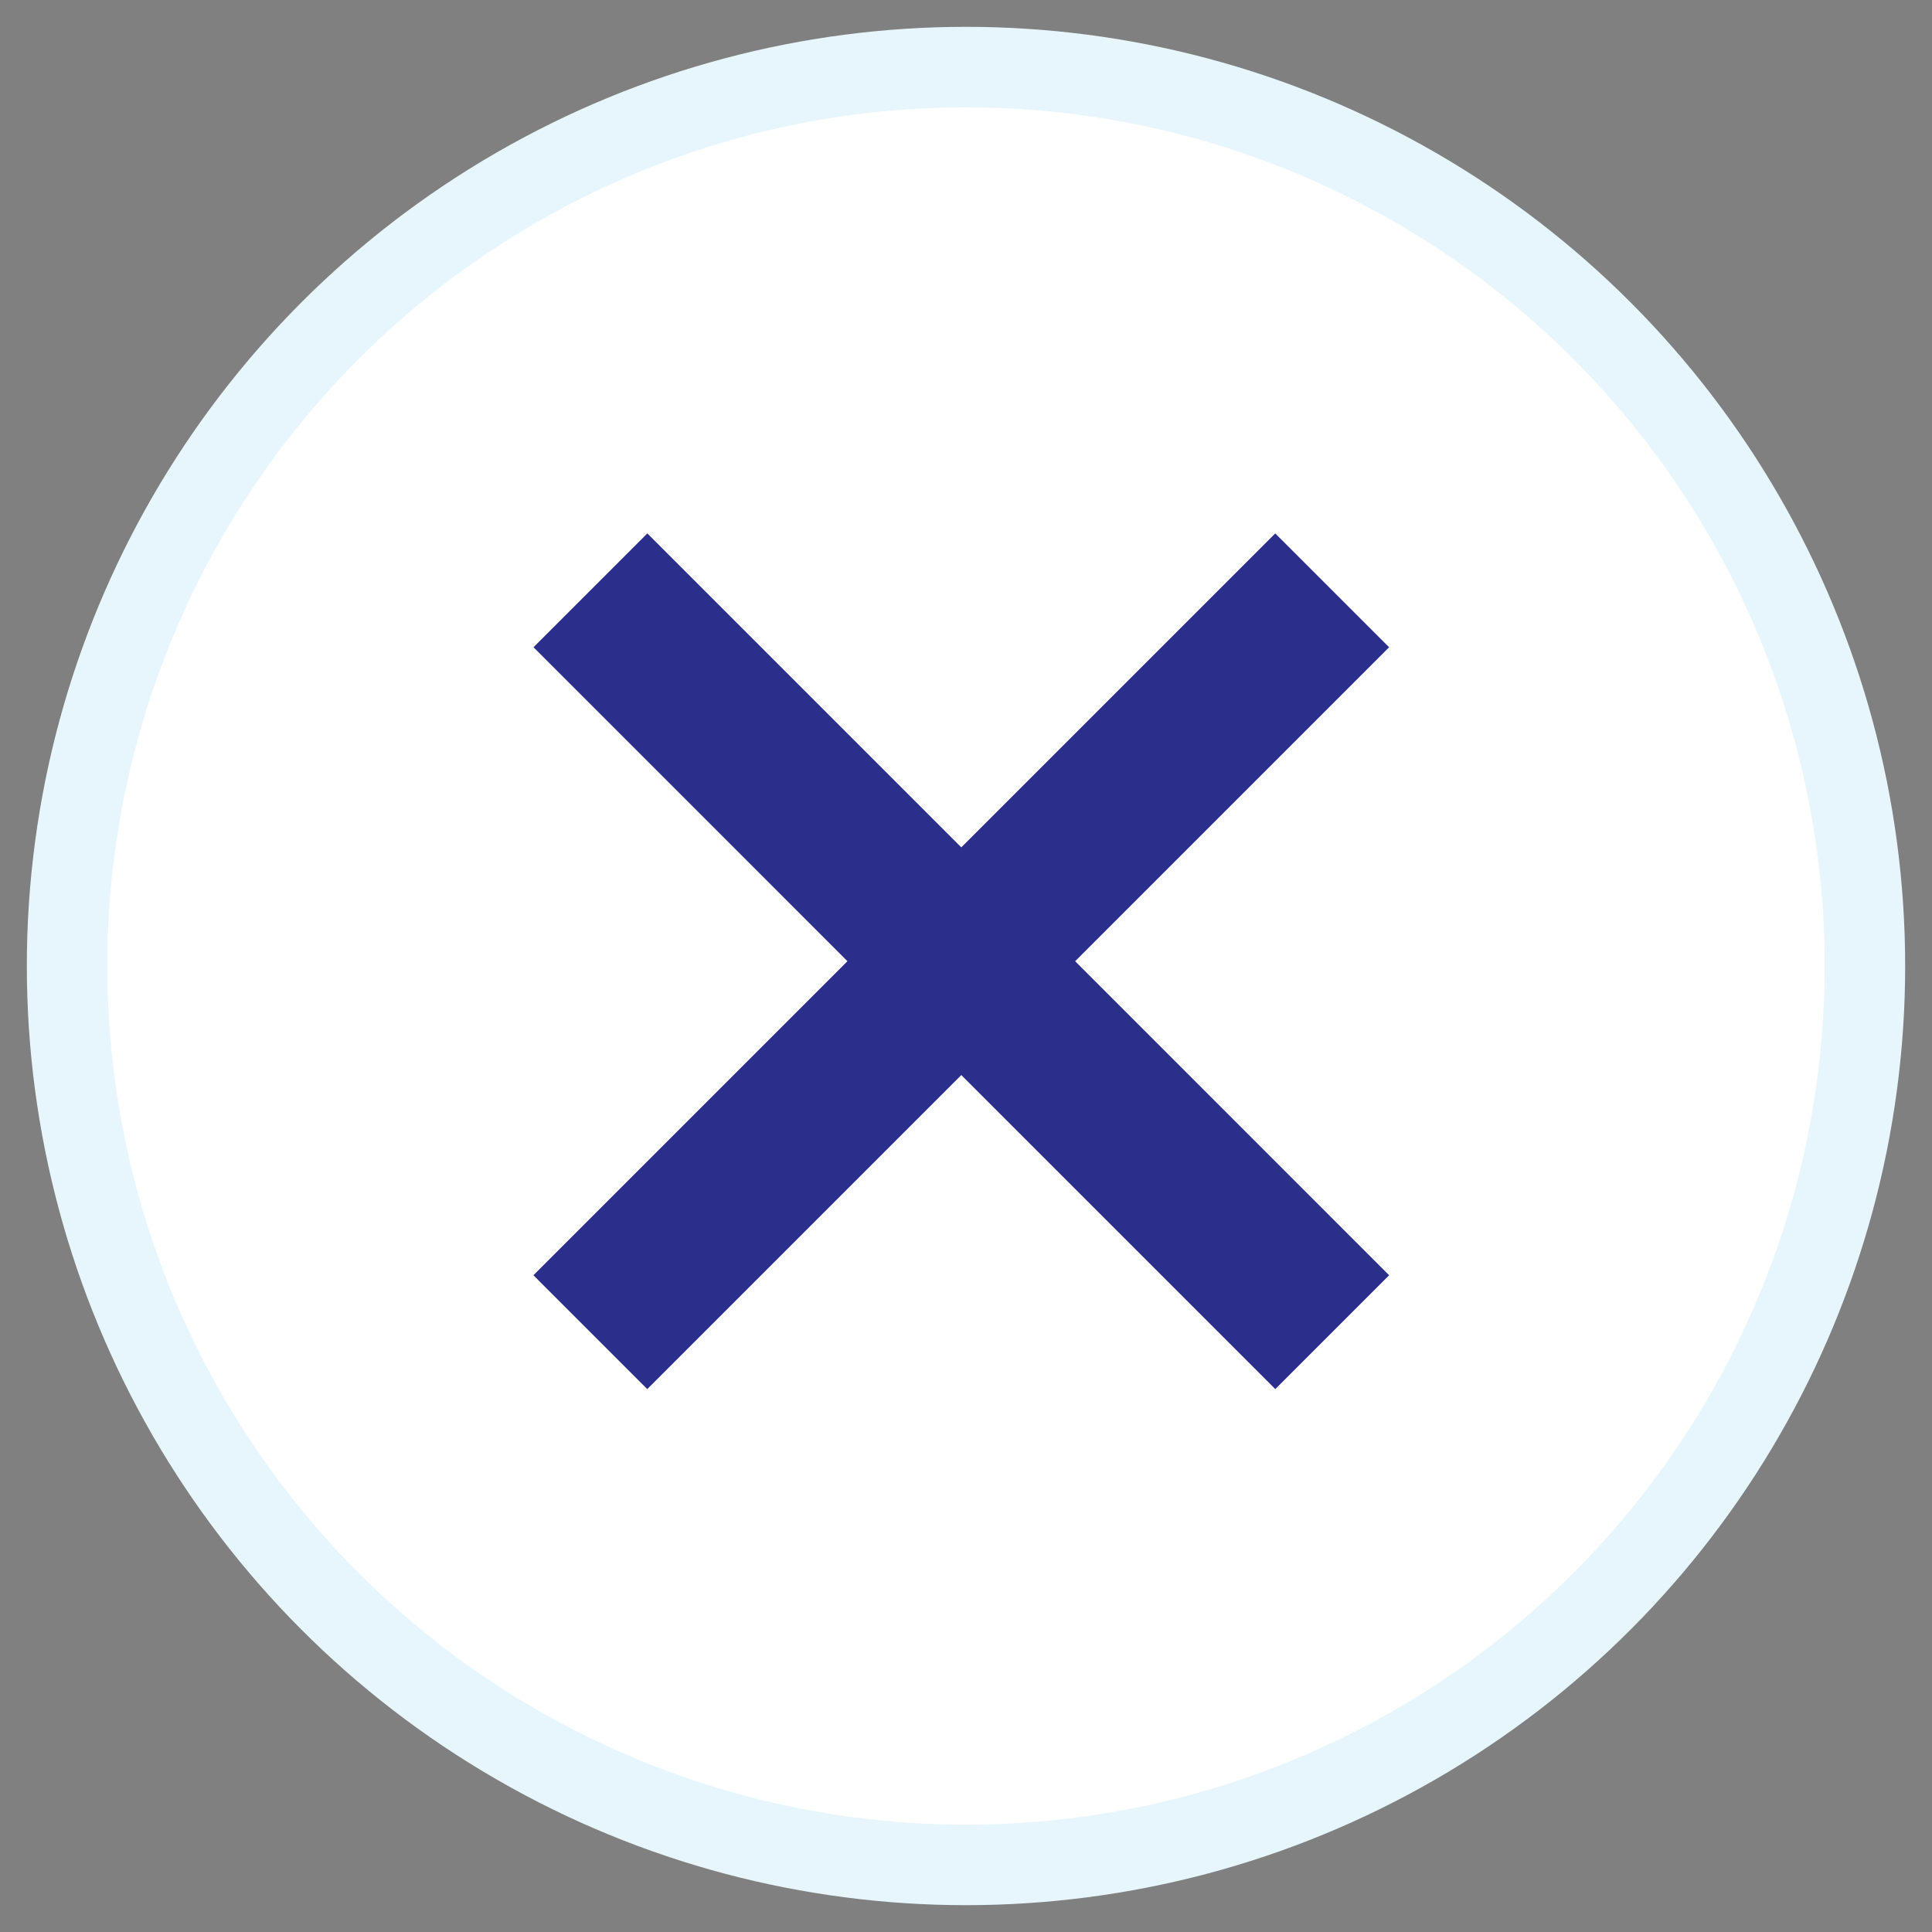
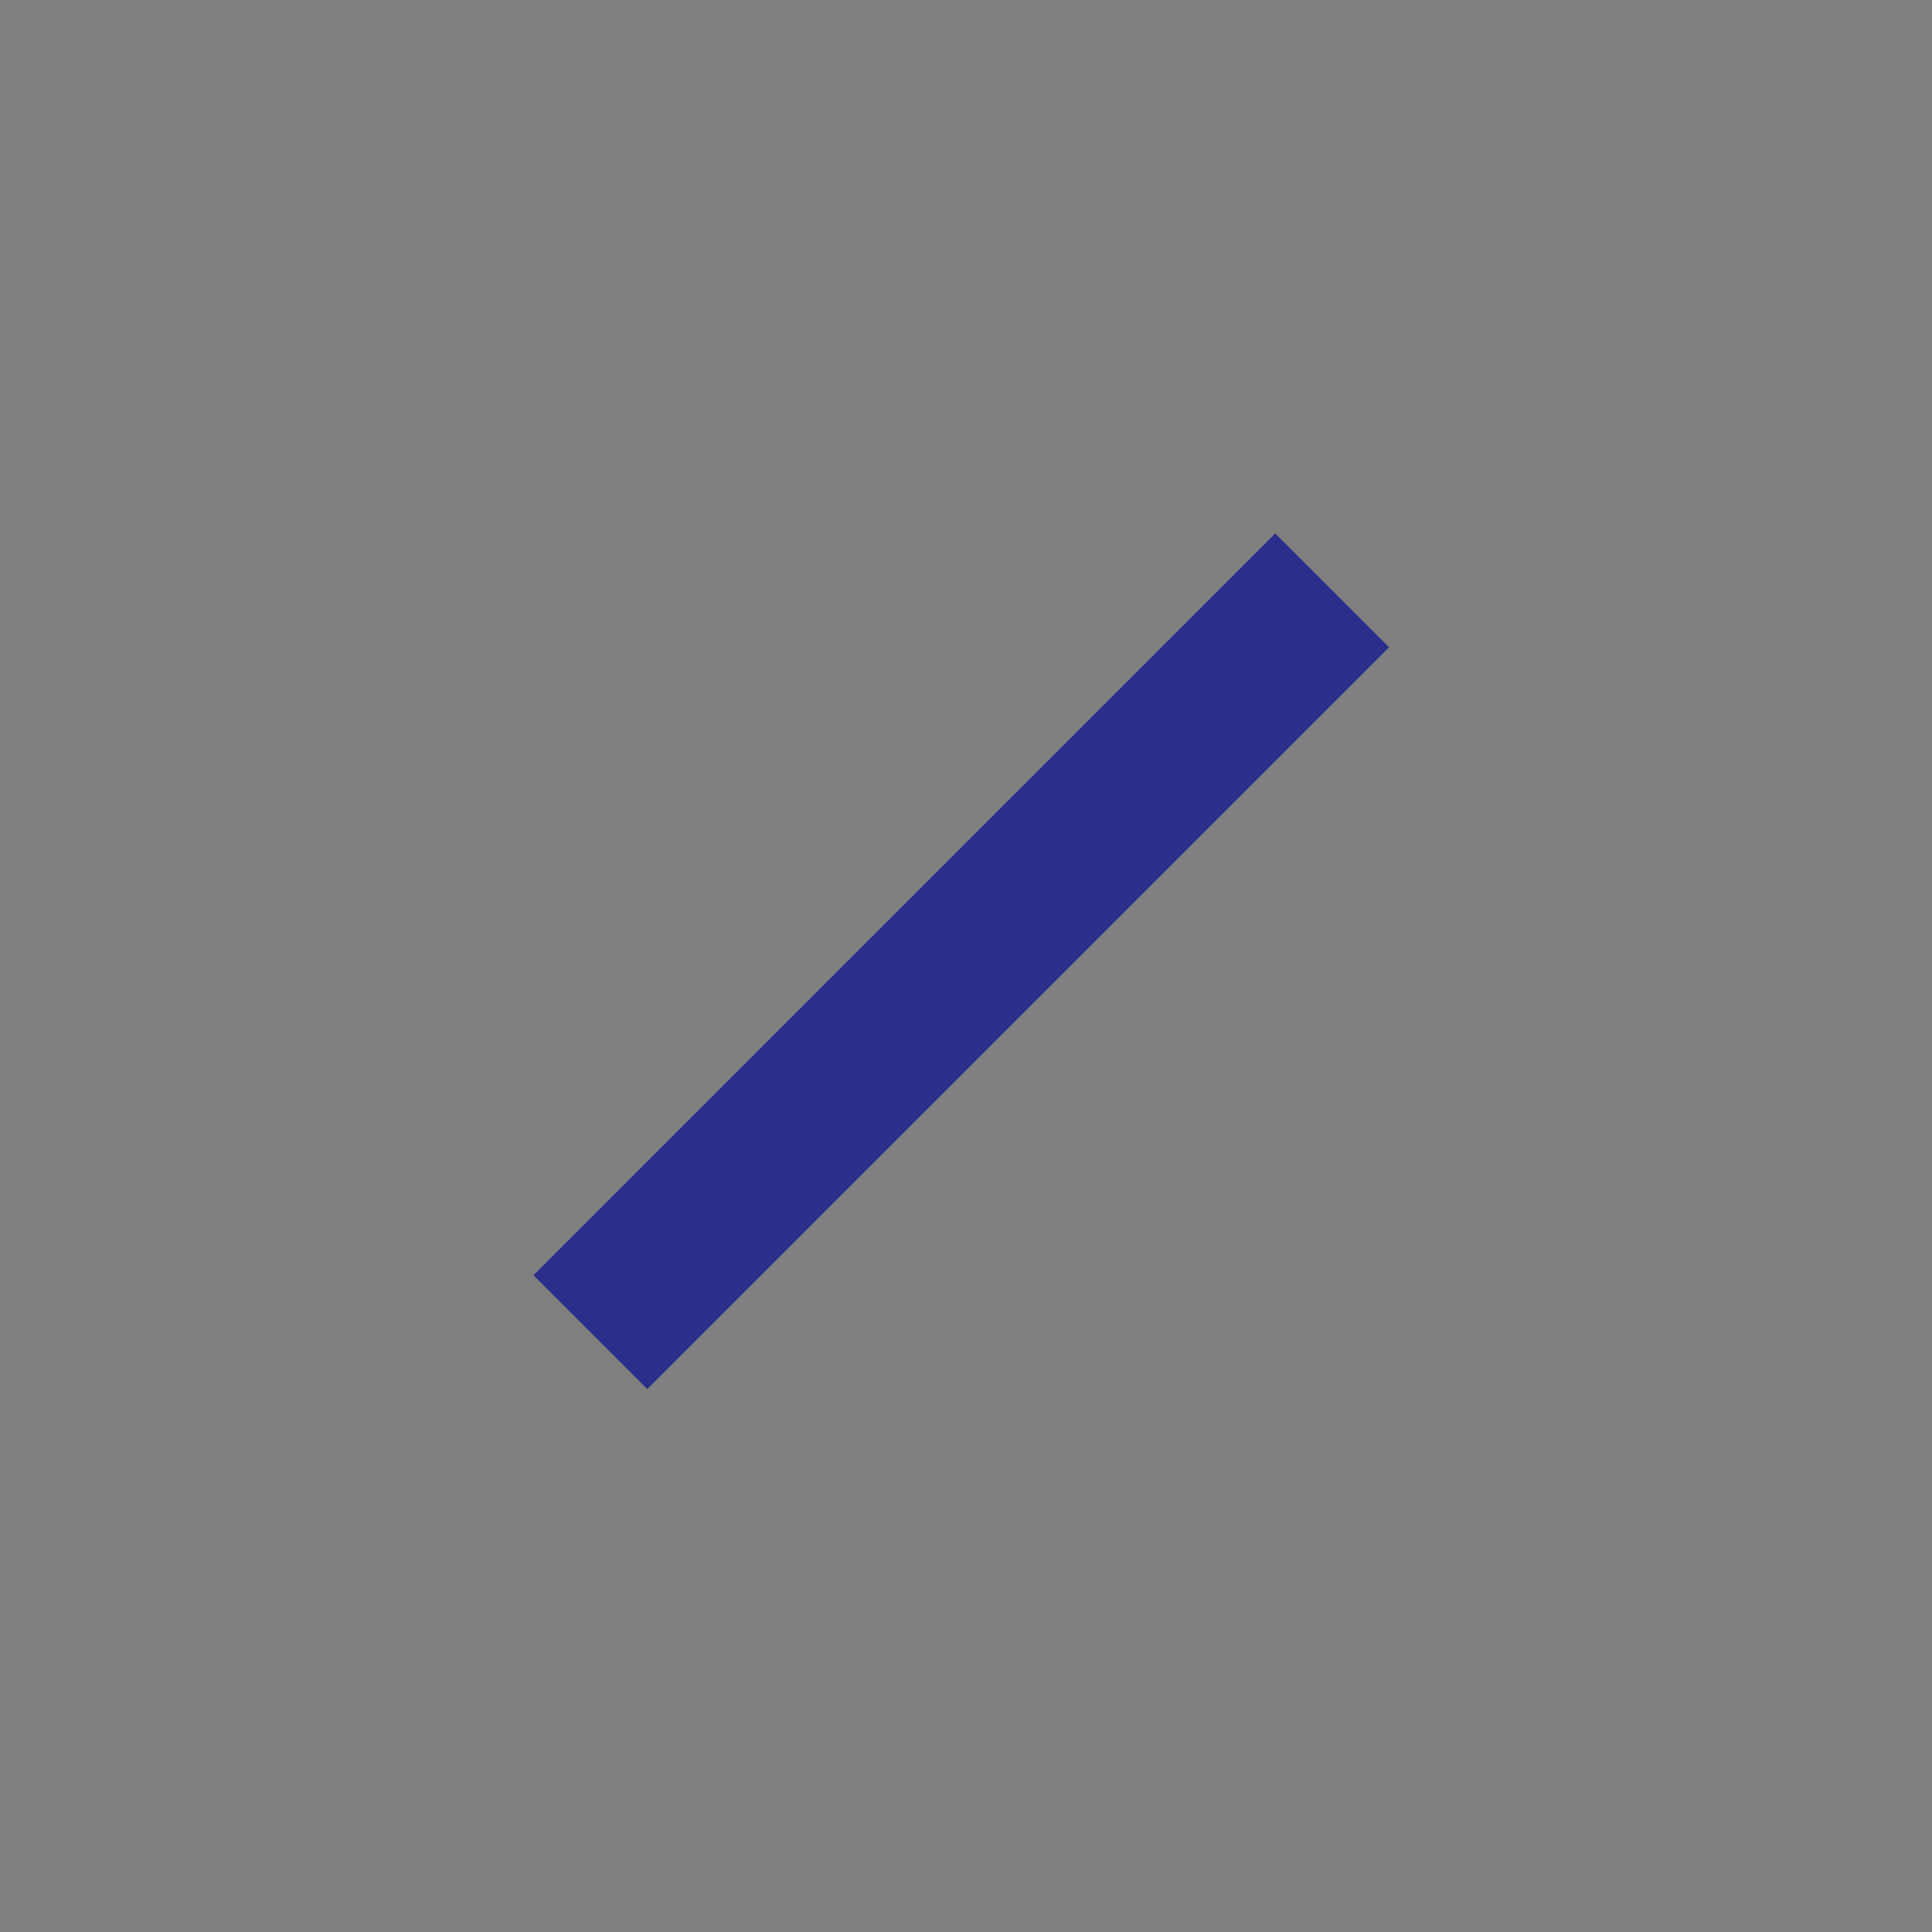
<svg xmlns="http://www.w3.org/2000/svg" width="36" height="36" viewBox="0 0 36 36" fill="none">
  <rect x="0" y="0" width="36" height="36" fill="#808080" stroke="none" />
-   <circle cx="18" cy="18" r="16.75" fill="white" stroke="#E7F6FC" stroke-width="1.5" />
  <path d="M11 24.823L24.823 11" stroke="#2C2E8B" stroke-width="3" />
-   <path d="M24.824 24.823L11.002 11" stroke="#2C2E8B" stroke-width="3" />
</svg>